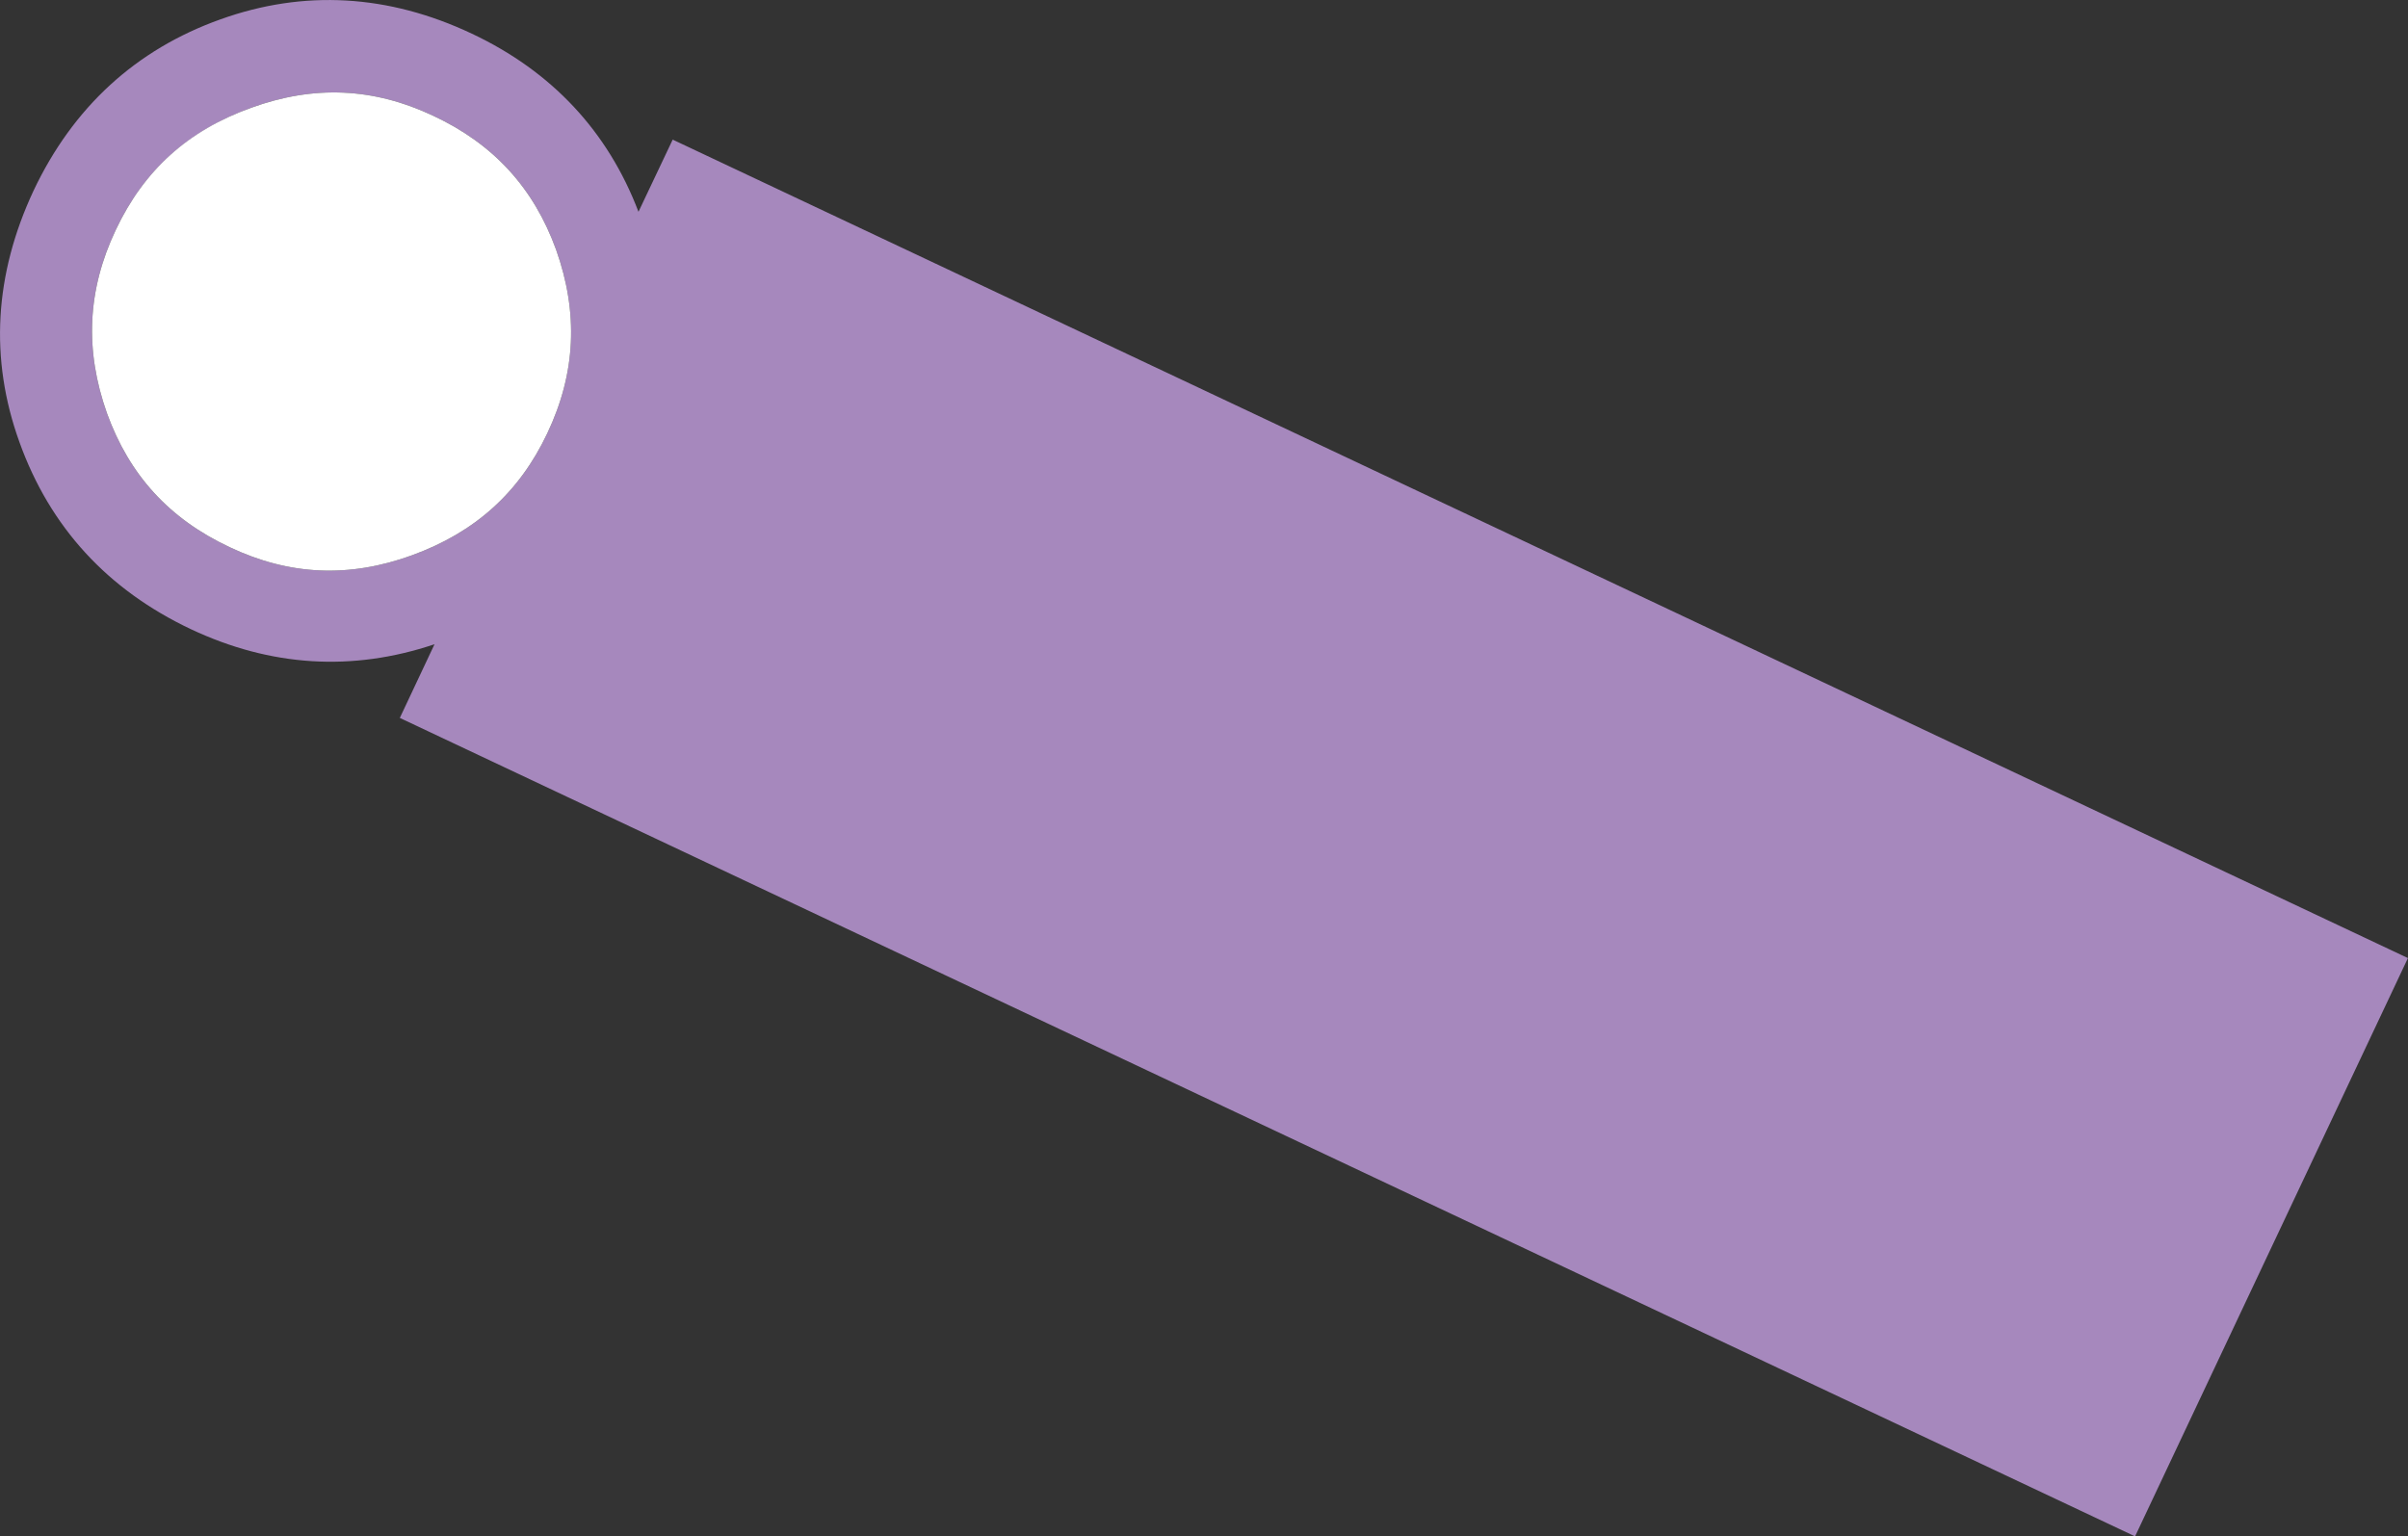
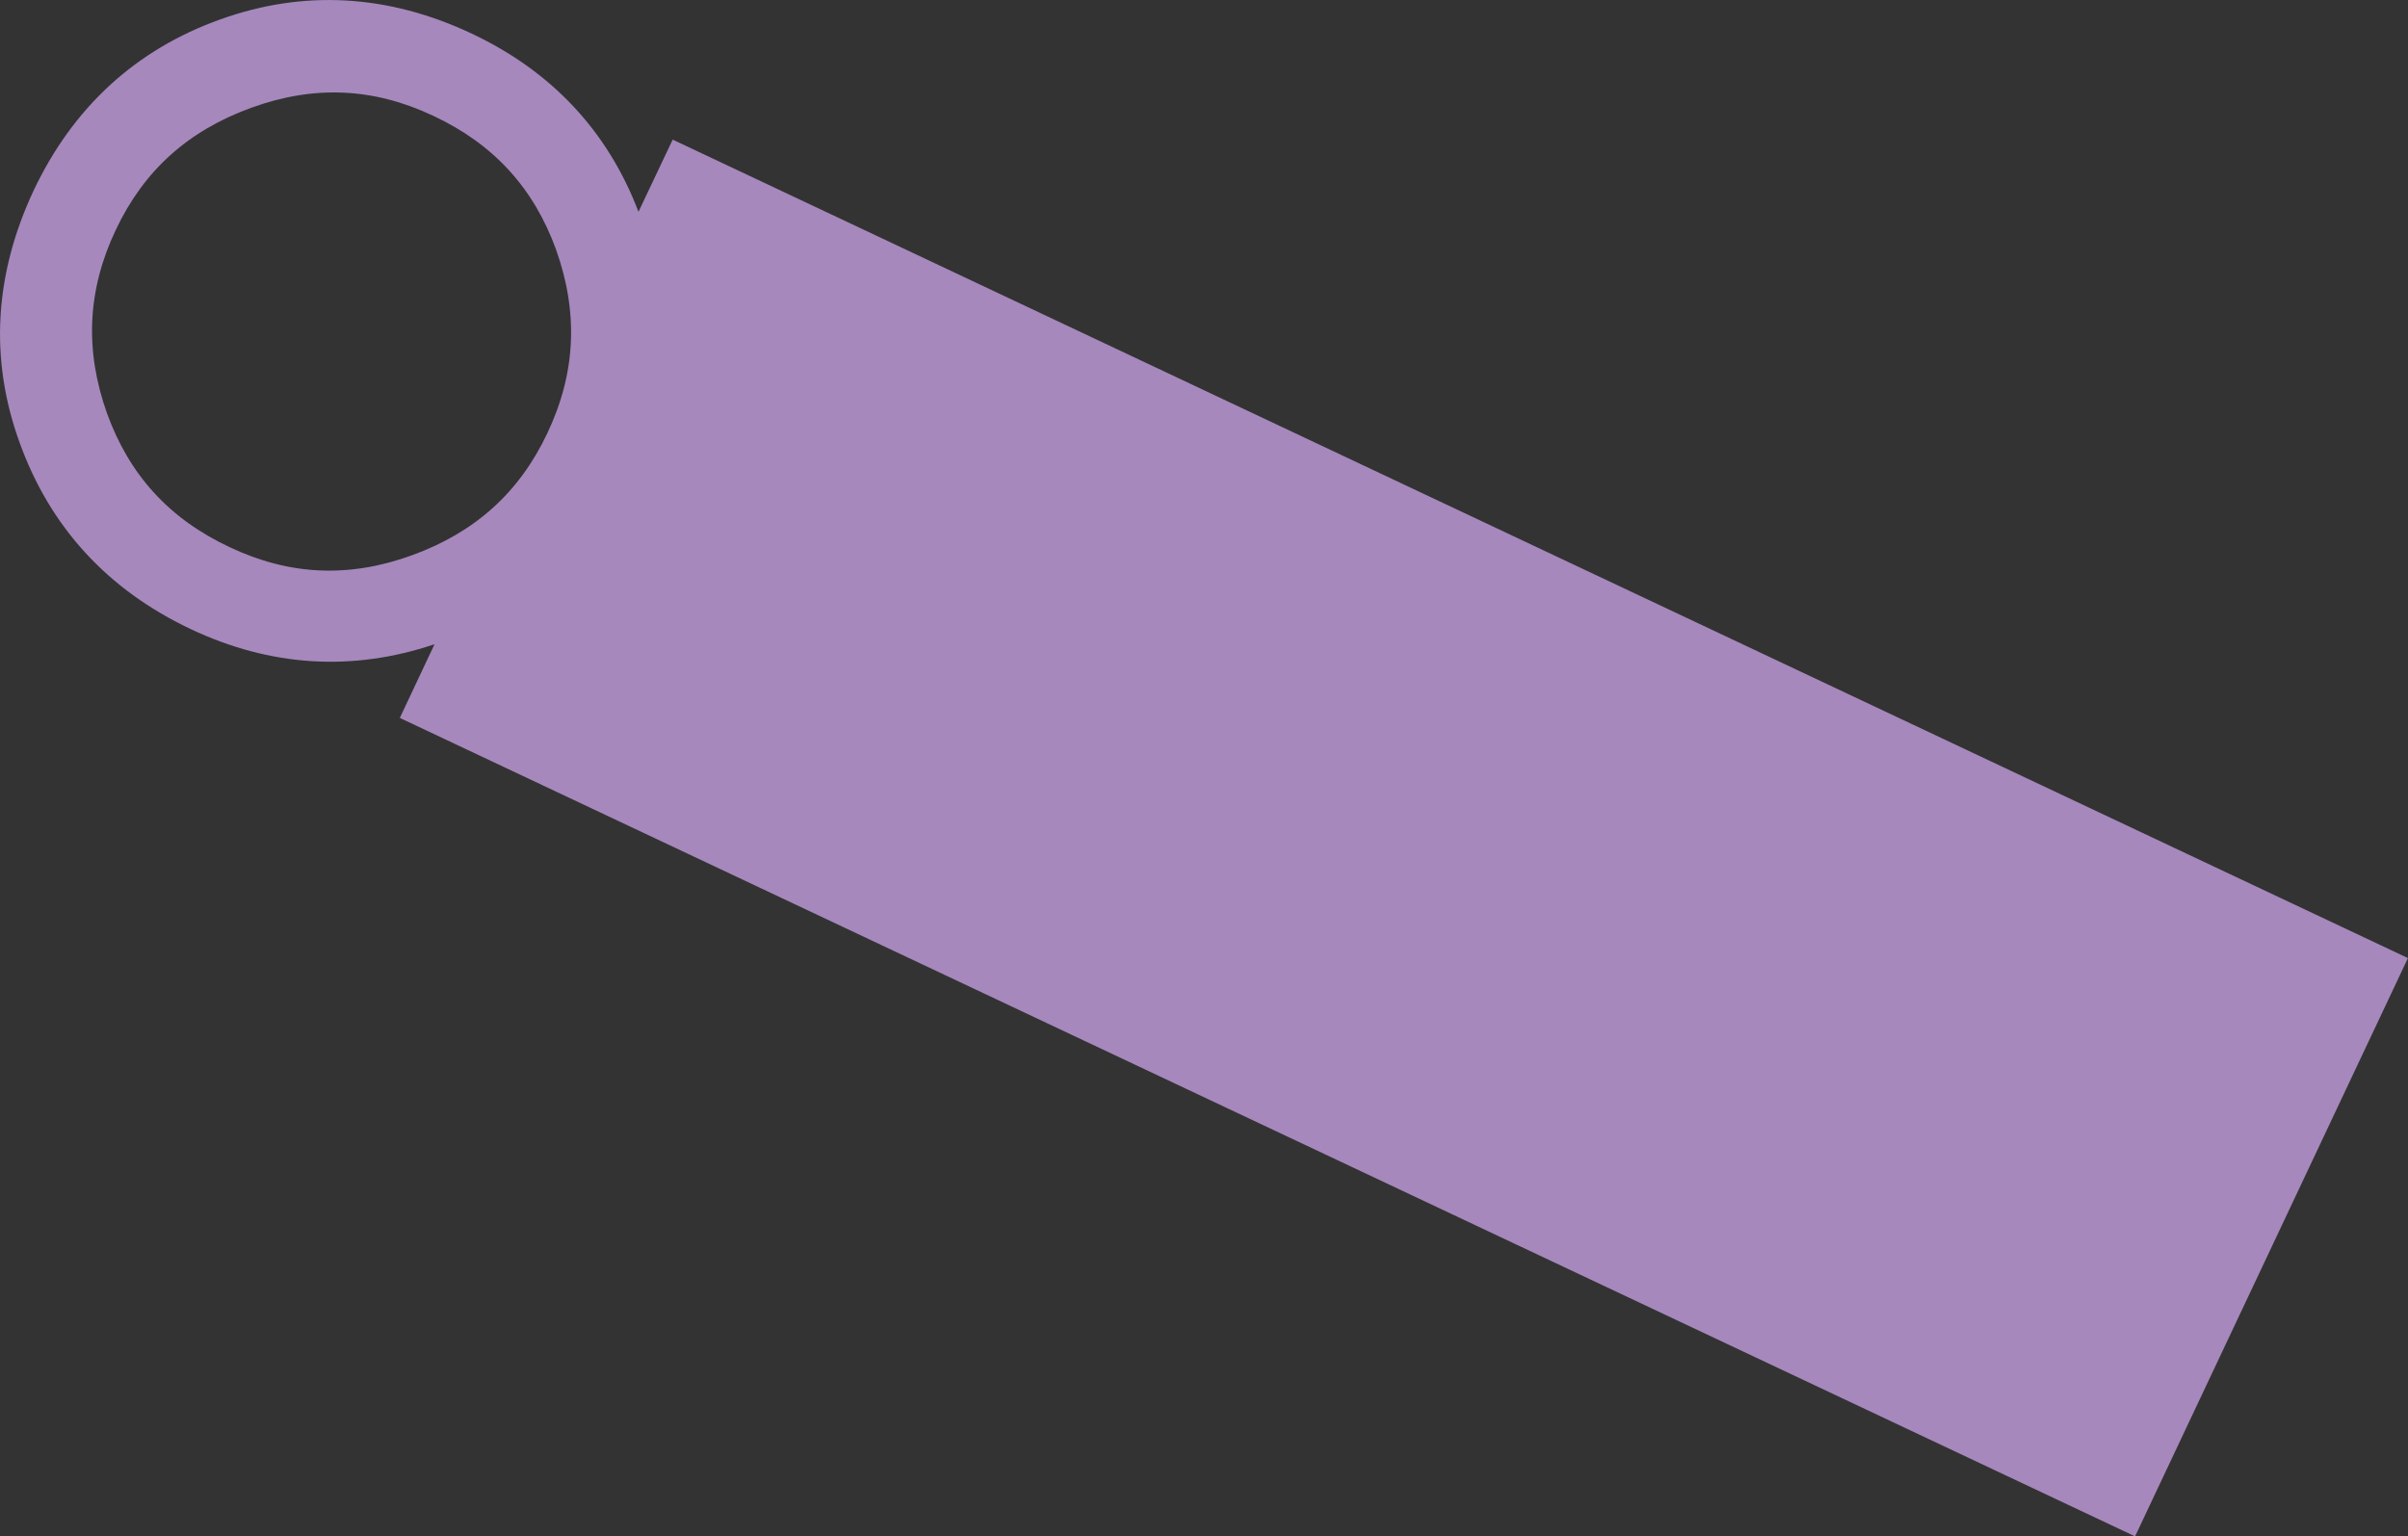
<svg xmlns="http://www.w3.org/2000/svg" version="1.1" id="レイヤー_1" x="0px" y="0px" viewBox="0 0 625.2 399" style="enable-background:new 0 0 625.2 399;" xml:space="preserve">
  <rect x="0" y="0" width="625.2" height="399" fill="#333333" stroke="none" />
  <style type="text/css">
	.st0{fill:#A688BD;}
	.st1{fill:#FFFFFF;}
</style>
  <g id="グループ_6461" transform="translate(123.611) rotate(32)">
    <path id="パス_28866" class="st0" d="M82,168.6l-2.5-21c-14.3,17.4-33,27.5-55.7,30.2c-23.8,2.8-45.1-3.1-63.5-17.6   c-18.1-14.2-28.6-33.5-31.5-57.3c-2.8-23.8,3.1-45.2,17.6-63.5C-39.4,21.4-20.1,10.8,3.7,8c22.8-2.7,43.4,2.8,61.2,16.3L62.5,3.7   l494.7-58.5l19.5,164.9L82,168.6z M75.3,85.6c-2-17.2-9.7-30.8-23.3-41.6l0,0C38.6,33.5,23.7,29.3,6.5,31.4   c-17,2-30.5,9.6-41.2,23.3s-15,28.5-13,45.5c2,17.2,9.7,30.8,23.3,41.6c13.4,10.5,28.2,14.7,45.5,12.6c17-2,30.5-9.6,41.2-23.3   S77.3,102.6,75.3,85.6" />
-     <path id="パス_28867" class="st1" d="M75.3,85.6c-2-17.2-9.7-30.8-23.3-41.6l0,0C38.6,33.5,23.7,29.3,6.5,31.4   c-17,2-30.5,9.6-41.2,23.3c-10.8,13.7-15,28.5-13,45.5c2,17.2,9.7,30.8,23.3,41.6c13.4,10.5,28.2,14.7,45.5,12.6   c17-2,30.5-9.6,41.2-23.3S77.3,102.6,75.3,85.6" />
  </g>
</svg>